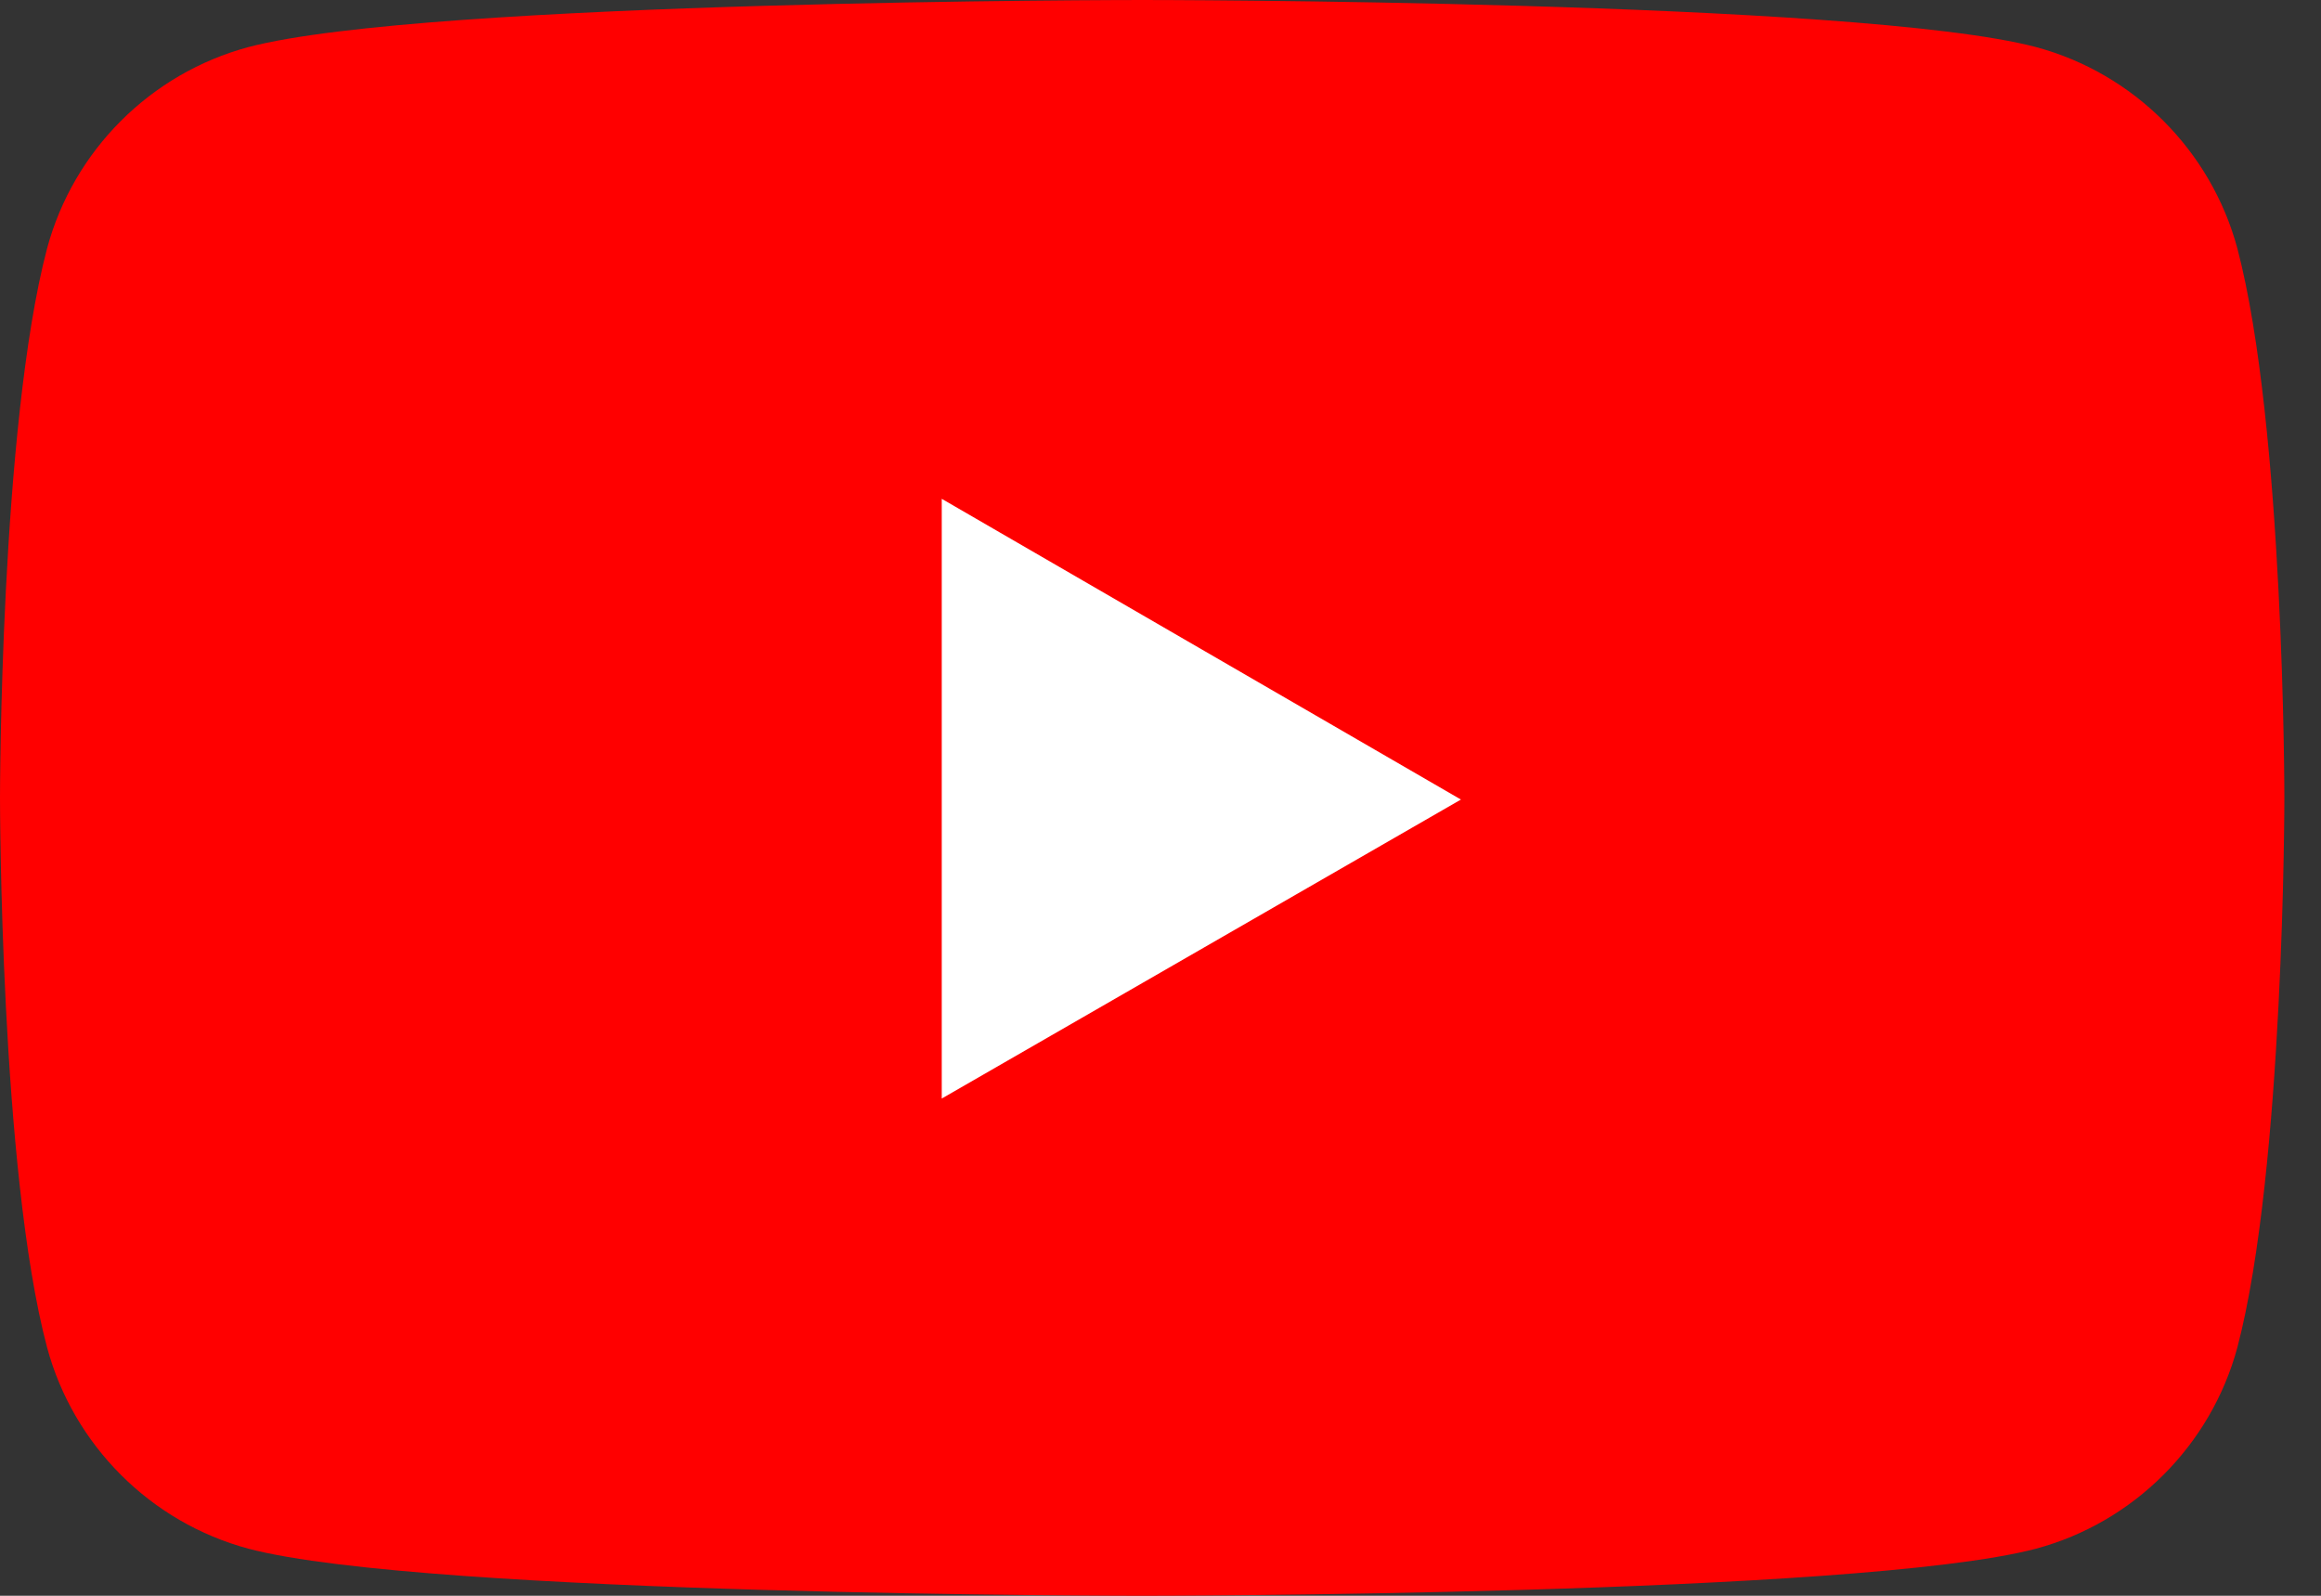
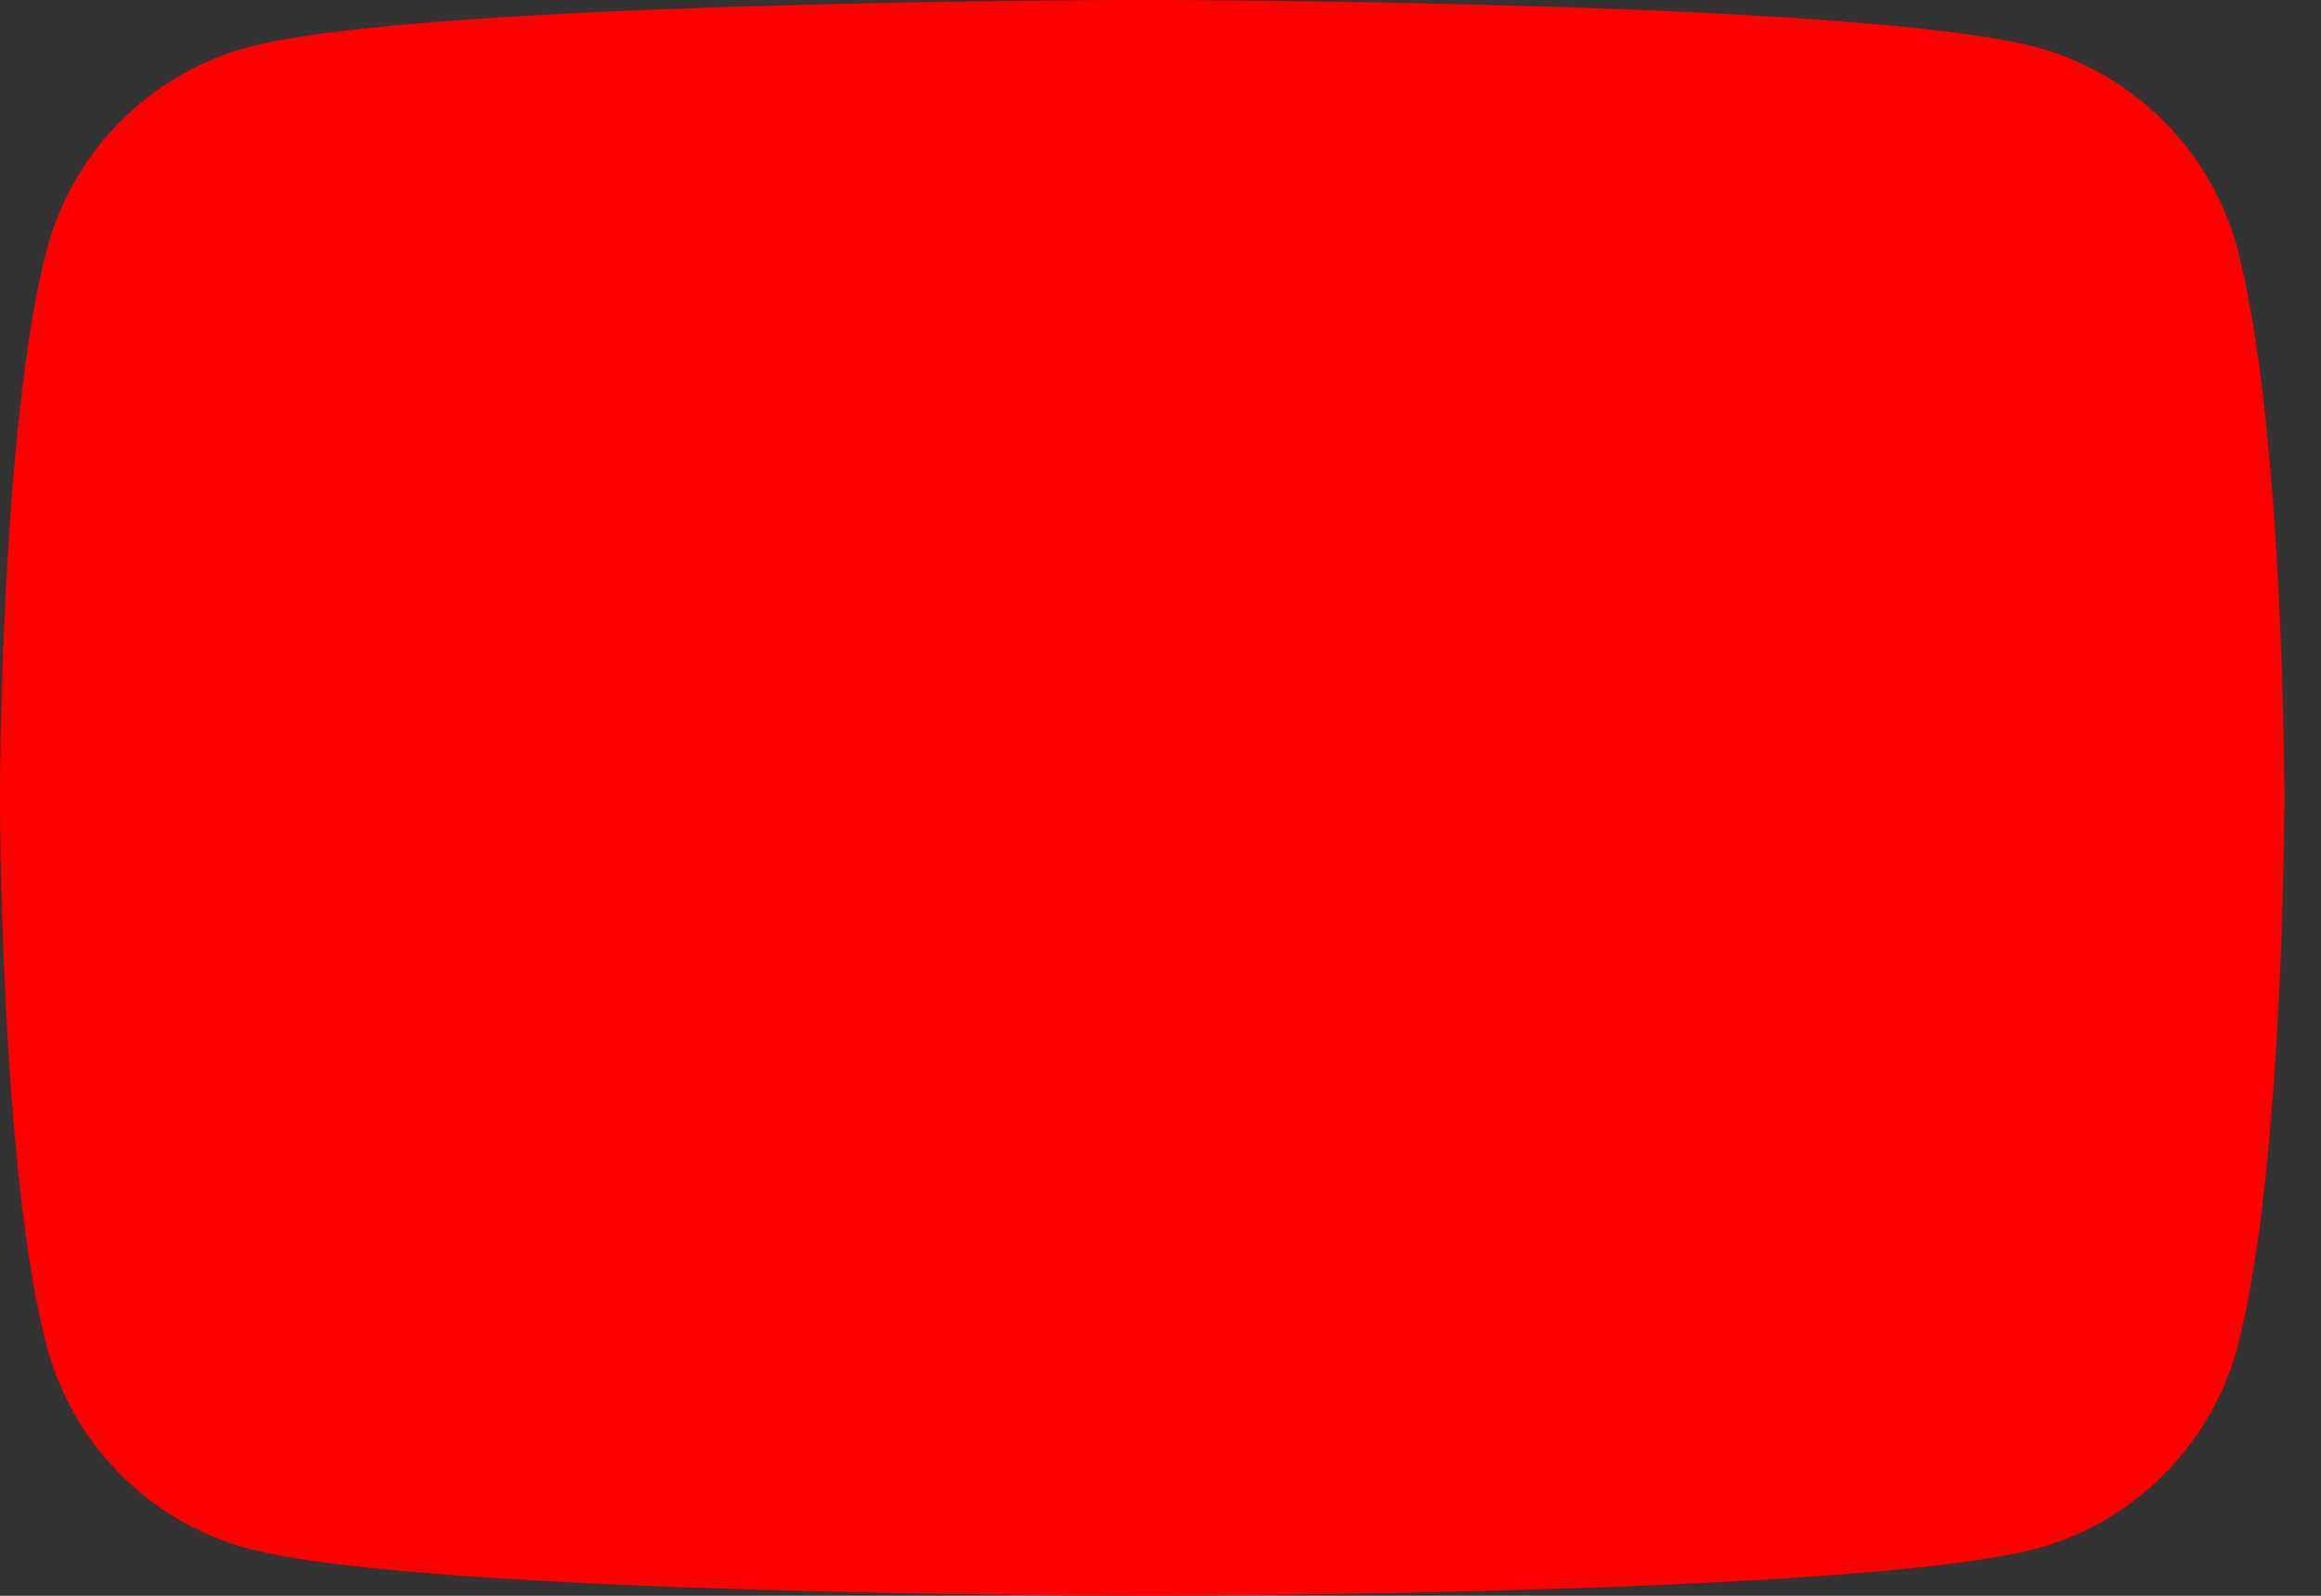
<svg xmlns="http://www.w3.org/2000/svg" width="32" height="22" viewBox="0 0 32 22" fill="none">
  <rect x="0" y="0" width="32" height="22" fill="#333333" stroke="none" />
  <path d="M30.847 3.425C30.483 2.075 29.42 1.012 28.071 0.649C25.606 0 15.748 0 15.748 0C15.748 0 5.889 0 3.425 0.649C2.075 1.012 1.012 2.075 0.649 3.425C0 5.889 0 11 0 11C0 11 0 16.137 0.649 18.576C1.012 19.924 2.075 20.988 3.425 21.351C5.889 22 15.748 22 15.748 22C15.748 22 25.606 22 28.071 21.351C29.42 20.988 30.483 19.924 30.847 18.576C31.495 16.111 31.495 11 31.495 11C31.495 11 31.495 5.889 30.847 3.425Z" fill="#FF0000" />
-   <path d="M12.984 15.145L20.142 11.023L12.984 6.877V15.145Z" fill="white" />
</svg>